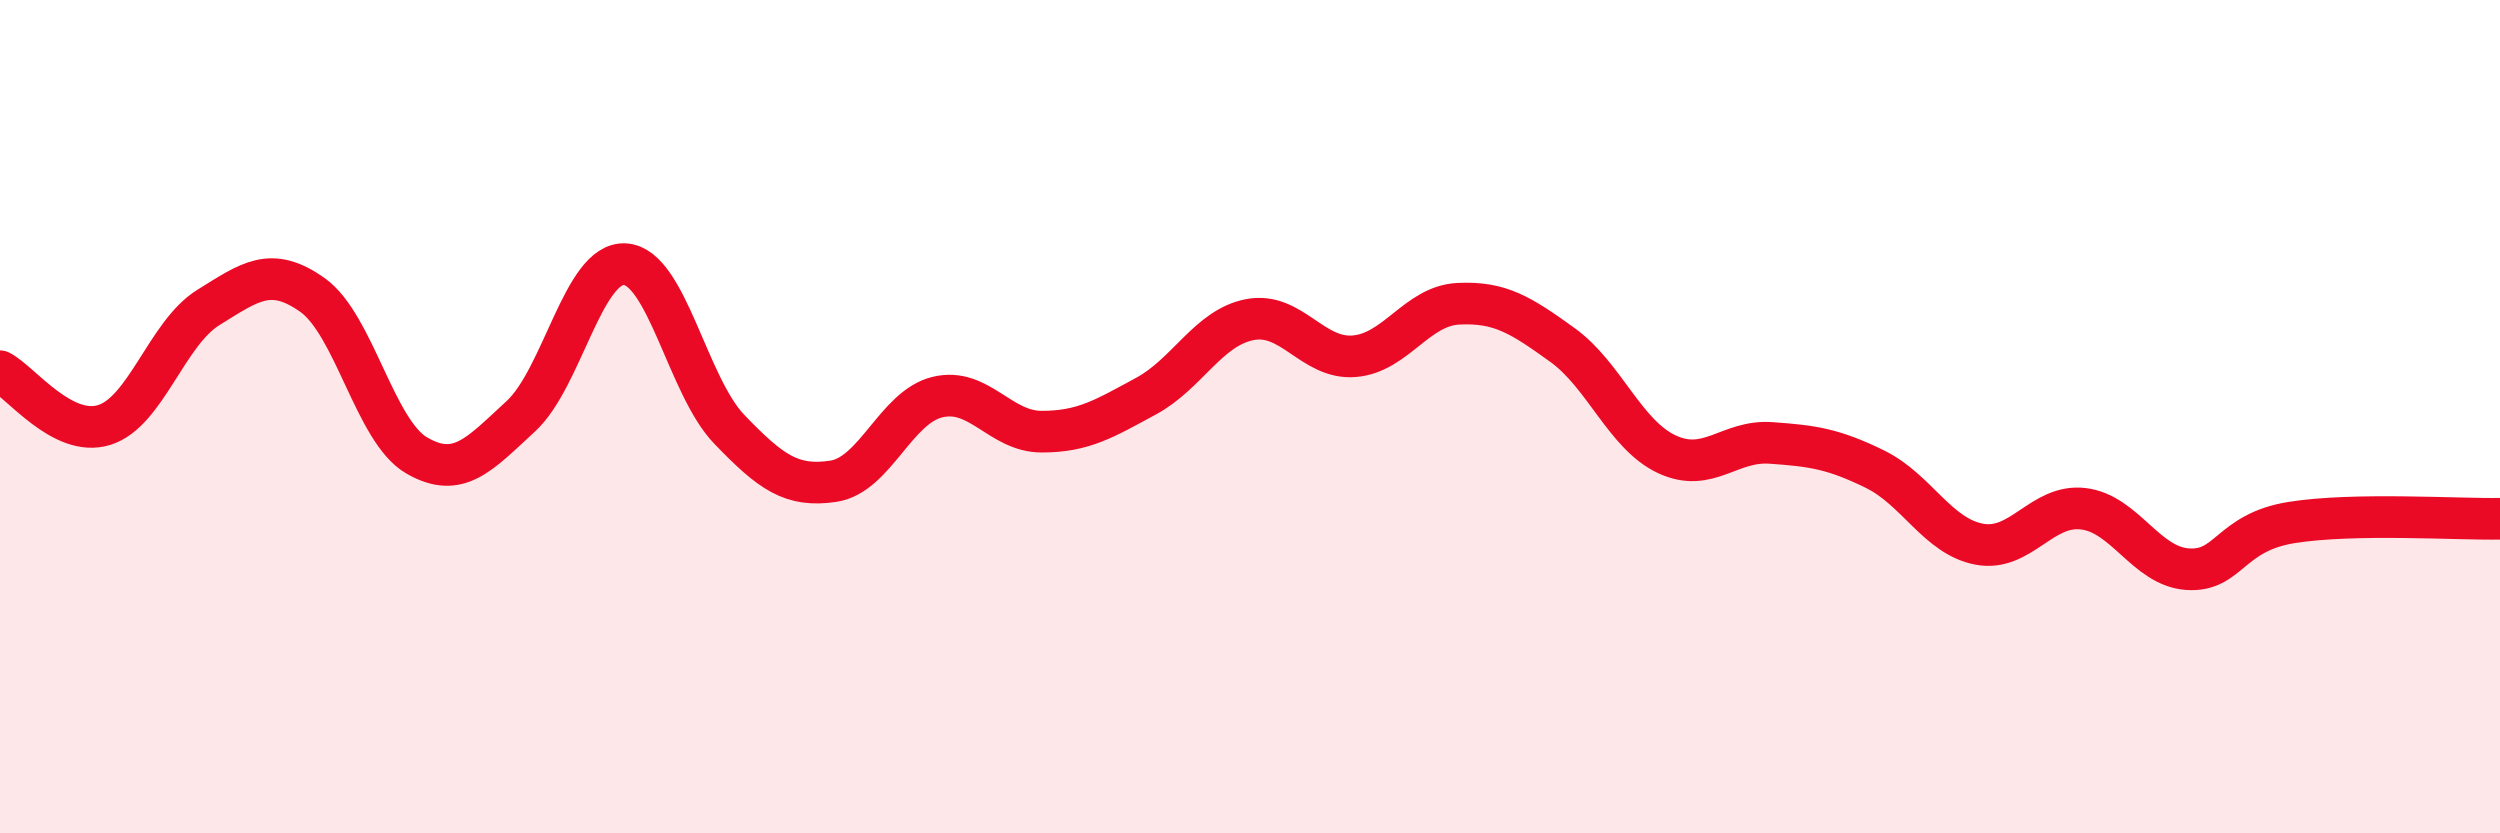
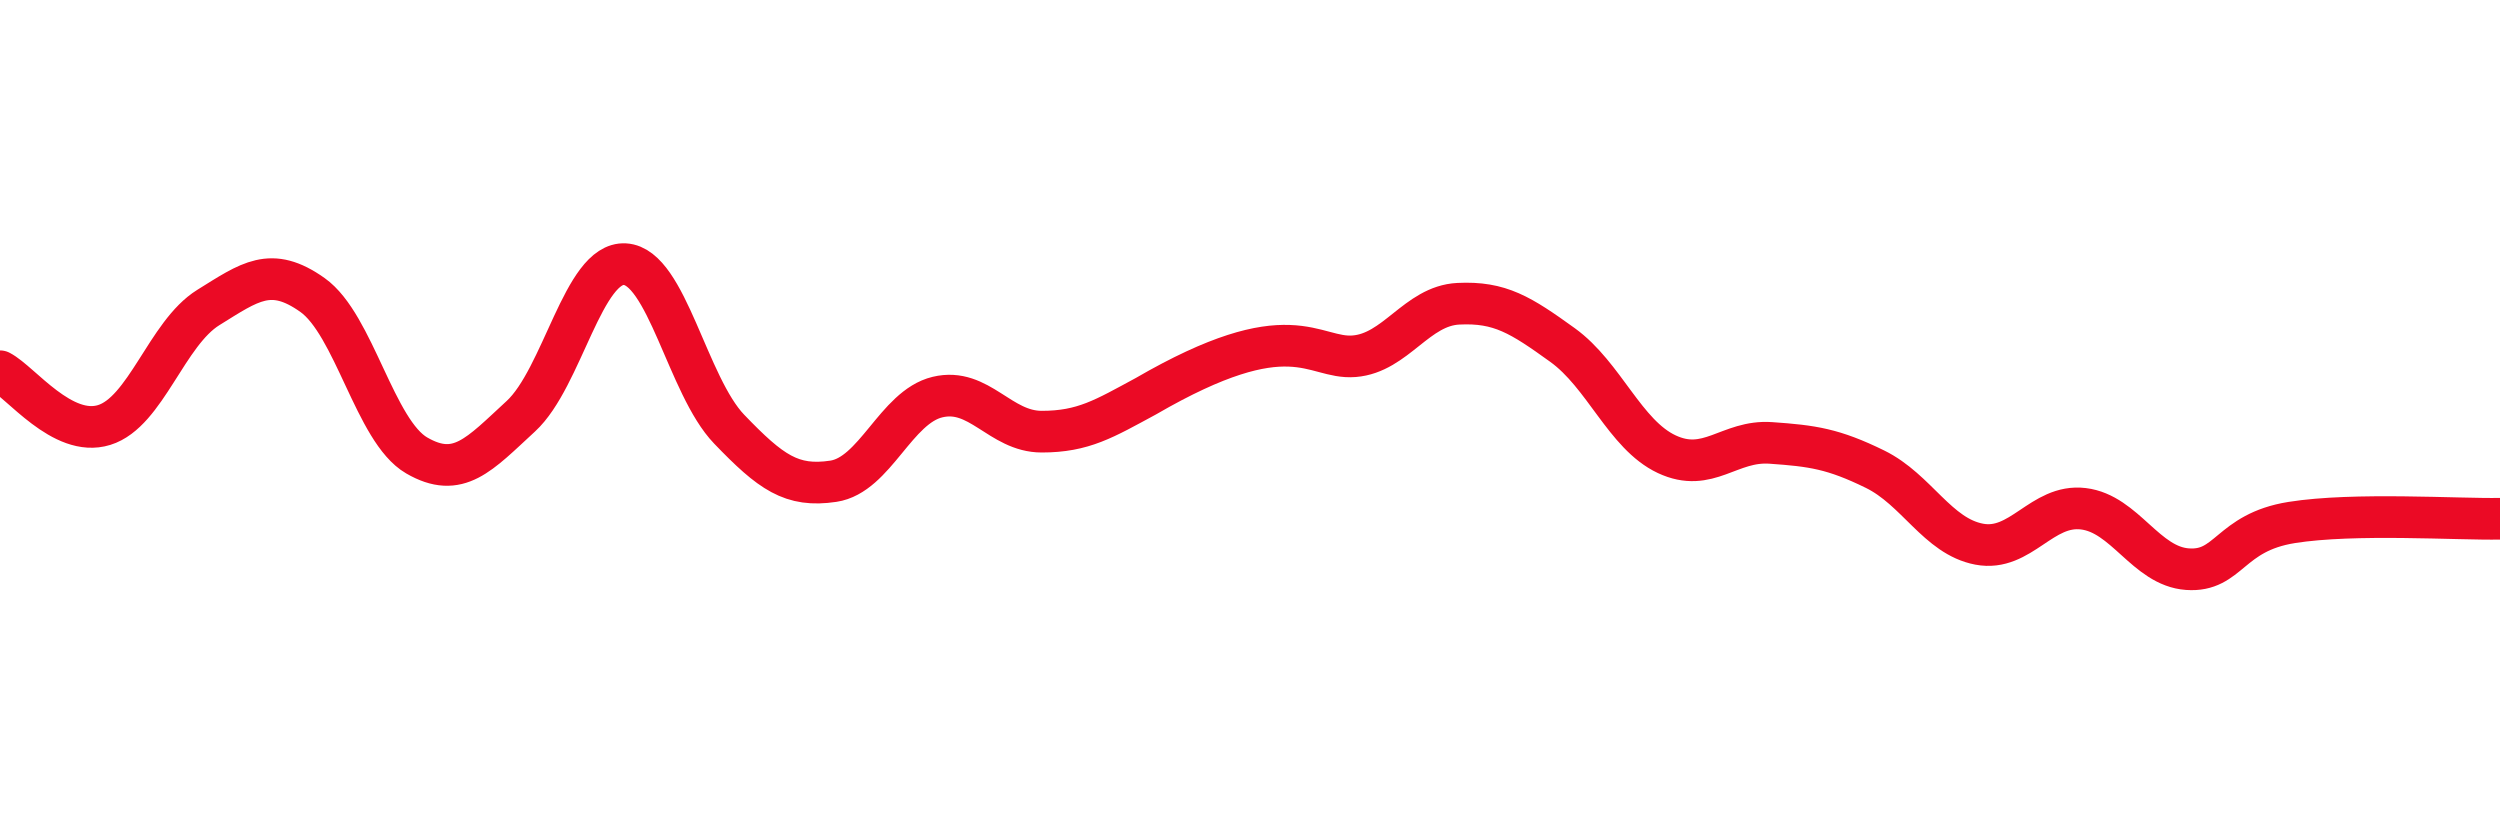
<svg xmlns="http://www.w3.org/2000/svg" width="60" height="20" viewBox="0 0 60 20">
-   <path d="M 0,8.91 C 0.5,9.17 1.5,10.51 2.5,10.2 C 3.5,9.89 4,8 5,7.38 C 6,6.76 6.5,6.37 7.5,7.08 C 8.5,7.79 9,10.35 10,10.93 C 11,11.51 11.5,10.91 12.5,9.99 C 13.5,9.07 14,6.28 15,6.34 C 16,6.4 16.5,9.26 17.5,10.3 C 18.5,11.34 19,11.7 20,11.55 C 21,11.4 21.5,9.77 22.5,9.53 C 23.5,9.29 24,10.36 25,10.36 C 26,10.36 26.5,10.05 27.5,9.51 C 28.5,8.97 29,7.86 30,7.67 C 31,7.48 31.5,8.63 32.5,8.55 C 33.5,8.47 34,7.34 35,7.29 C 36,7.24 36.5,7.56 37.5,8.28 C 38.5,9 39,10.43 40,10.9 C 41,11.37 41.5,10.56 42.5,10.63 C 43.5,10.7 44,10.77 45,11.26 C 46,11.75 46.5,12.87 47.5,13.06 C 48.5,13.25 49,12.09 50,12.21 C 51,12.33 51.5,13.59 52.5,13.66 C 53.5,13.73 53.5,12.78 55,12.54 C 56.5,12.3 59,12.47 60,12.45L60 20L0 20Z" fill="#EB0A25" opacity="0.1" stroke-linecap="round" stroke-linejoin="round" />
-   <path d="M 0,8.91 C 0.5,9.17 1.5,10.51 2.5,10.2 C 3.5,9.89 4,8 5,7.38 C 6,6.76 6.5,6.37 7.5,7.08 C 8.5,7.79 9,10.35 10,10.93 C 11,11.51 11.5,10.91 12.5,9.99 C 13.5,9.07 14,6.28 15,6.34 C 16,6.4 16.5,9.26 17.5,10.3 C 18.5,11.34 19,11.7 20,11.55 C 21,11.4 21.5,9.77 22.5,9.53 C 23.5,9.29 24,10.36 25,10.36 C 26,10.36 26.5,10.05 27.5,9.51 C 28.5,8.97 29,7.86 30,7.67 C 31,7.48 31.5,8.63 32.5,8.55 C 33.5,8.47 34,7.34 35,7.29 C 36,7.24 36.5,7.56 37.5,8.28 C 38.5,9 39,10.43 40,10.9 C 41,11.37 41.5,10.56 42.5,10.63 C 43.5,10.7 44,10.77 45,11.26 C 46,11.75 46.5,12.87 47.5,13.06 C 48.5,13.25 49,12.09 50,12.21 C 51,12.33 51.5,13.59 52.5,13.66 C 53.5,13.73 53.5,12.78 55,12.54 C 56.5,12.3 59,12.47 60,12.45" stroke="#EB0A25" stroke-width="1" fill="none" stroke-linecap="round" stroke-linejoin="round" />
+   <path d="M 0,8.91 C 0.5,9.17 1.5,10.51 2.5,10.2 C 3.5,9.89 4,8 5,7.38 C 6,6.76 6.5,6.37 7.5,7.08 C 8.5,7.79 9,10.35 10,10.93 C 11,11.51 11.5,10.91 12.5,9.99 C 13.5,9.07 14,6.28 15,6.34 C 16,6.4 16.5,9.26 17.5,10.3 C 18.5,11.34 19,11.7 20,11.55 C 21,11.4 21.5,9.77 22.5,9.53 C 23.5,9.29 24,10.36 25,10.36 C 26,10.36 26.5,10.05 27.5,9.51 C 31,7.48 31.5,8.63 32.5,8.55 C 33.5,8.47 34,7.34 35,7.29 C 36,7.24 36.5,7.56 37.5,8.28 C 38.5,9 39,10.43 40,10.9 C 41,11.37 41.5,10.56 42.5,10.63 C 43.5,10.7 44,10.77 45,11.26 C 46,11.75 46.5,12.87 47.5,13.06 C 48.5,13.25 49,12.09 50,12.21 C 51,12.33 51.5,13.59 52.5,13.66 C 53.5,13.73 53.5,12.78 55,12.54 C 56.5,12.3 59,12.47 60,12.45" stroke="#EB0A25" stroke-width="1" fill="none" stroke-linecap="round" stroke-linejoin="round" />
</svg>